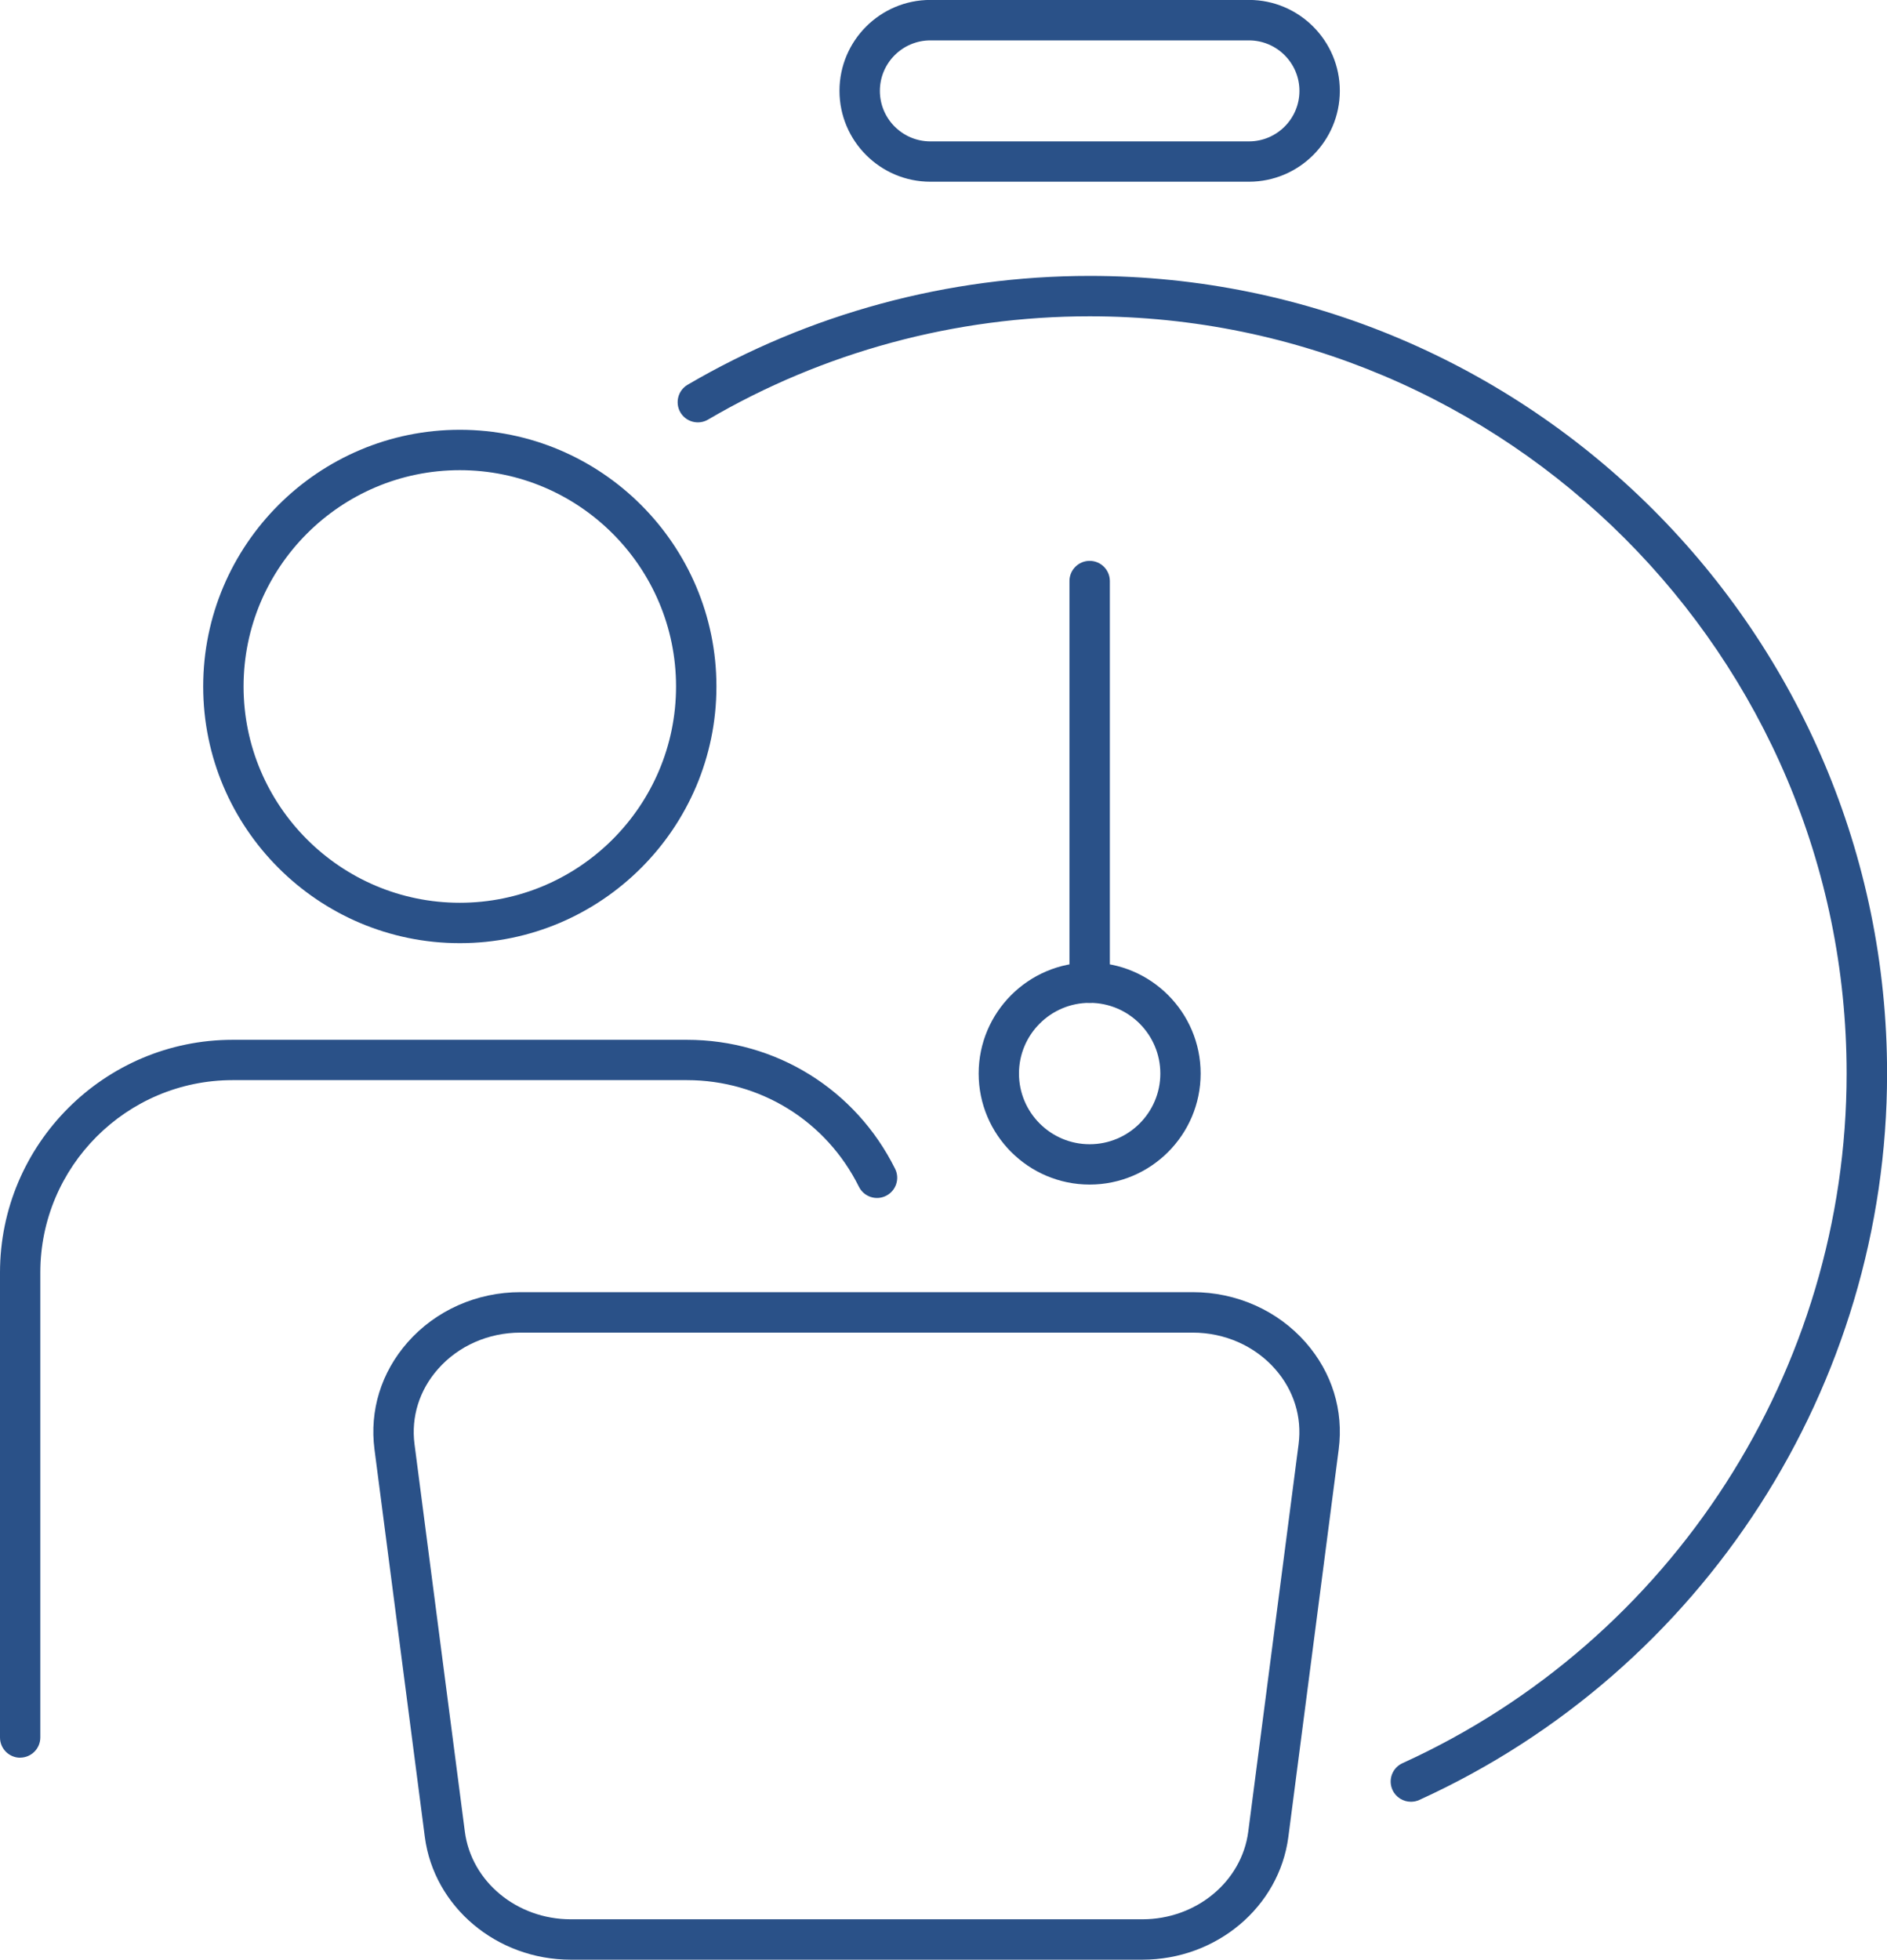
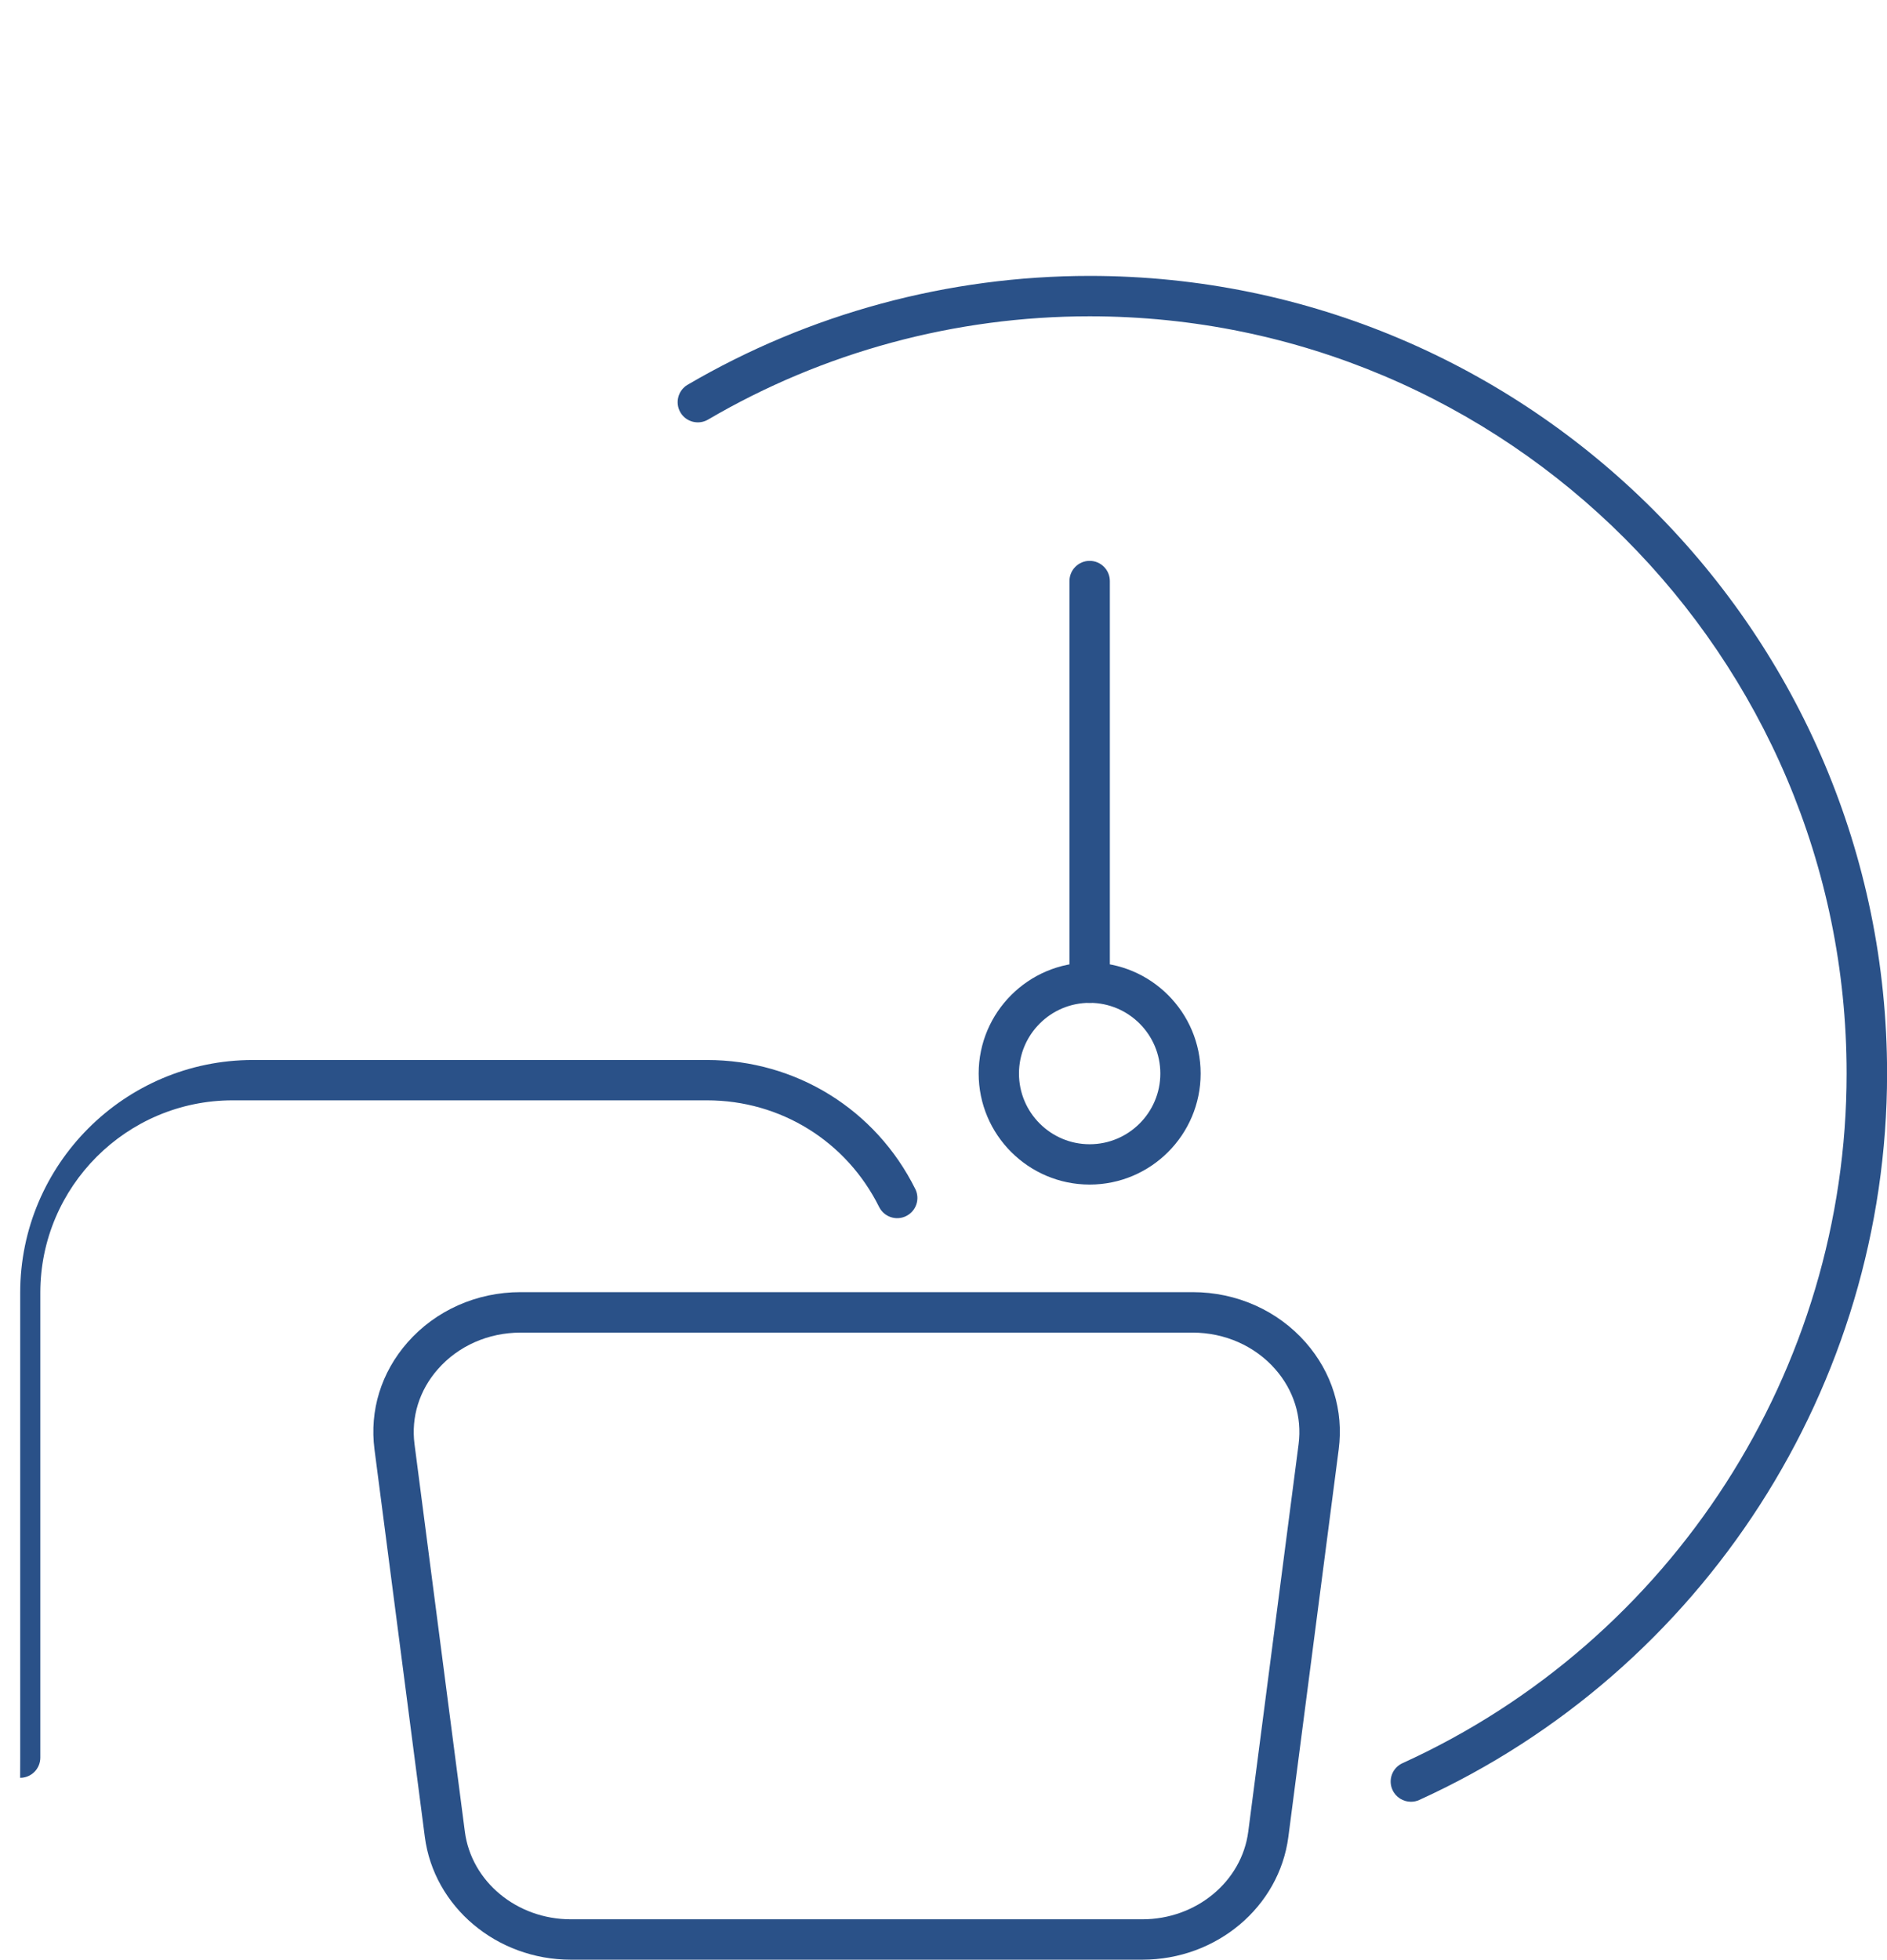
<svg xmlns="http://www.w3.org/2000/svg" id="Layer_2" data-name="Layer 2" viewBox="0 0 269.13 279.42">
  <defs>
    <style>      .cls-1 {        fill: #2a5188;      }    </style>
  </defs>
  <g id="Layer_1-2" data-name="Layer 1">
    <g>
      <g>
        <path class="cls-1" d="M201.22,256.9c-1.09,0-2.14-.63-2.62-1.69-.66-1.45-.02-3.15,1.43-3.81,38.48-17.5,63.34-56.1,63.34-98.34,0-59.53-48.43-107.96-107.96-107.96-19.17,0-37.99,5.09-54.43,14.73-1.37.8-3.14.34-3.94-1.03-.8-1.37-.34-3.14,1.03-3.94,17.33-10.15,37.16-15.52,57.35-15.52,62.7,0,113.72,51.01,113.72,113.72,0,44.48-26.19,85.14-66.71,103.58-.39.18-.79.26-1.19.26Z" />
-         <path class="cls-1" d="M178.13,25.91h-45.44c-7.14,0-12.96-5.81-12.96-12.96s5.81-12.96,12.96-12.96h45.44c7.14,0,12.96,5.81,12.96,12.96s-5.81,12.96-12.96,12.96ZM132.69,5.76c-3.97,0-7.2,3.23-7.2,7.2s3.23,7.2,7.2,7.2h45.44c3.97,0,7.2-3.23,7.2-7.2s-3.23-7.2-7.2-7.2h-45.44Z" />
        <g>
          <path class="cls-1" d="M155.41,168.9c-8.73,0-15.83-7.1-15.83-15.83s7.1-15.83,15.83-15.83,15.83,7.1,15.83,15.83-7.1,15.83-15.83,15.83ZM155.41,142.99c-5.56,0-10.08,4.52-10.08,10.08s4.52,10.08,10.08,10.08,10.08-4.52,10.08-10.08-4.52-10.08-10.08-10.08Z" />
          <path class="cls-1" d="M155.41,142.99c-1.59,0-2.88-1.29-2.88-2.88v-57.26c0-1.59,1.29-2.88,2.88-2.88s2.88,1.29,2.88,2.88v57.26c0,1.59-1.29,2.88-2.88,2.88Z" />
        </g>
      </g>
      <g>
-         <path class="cls-1" d="M2.88,250.62c-1.59,0-2.88-1.29-2.88-2.88v-66.29c0-18.3,14.89-33.19,33.18-33.19h64.78c12.68,0,24.06,7.05,29.7,18.39.71,1.42.13,3.15-1.3,3.86-1.42.71-3.15.13-3.86-1.3-4.66-9.37-14.06-15.2-24.54-15.2H33.18c-15.12,0-27.43,12.3-27.43,27.43v66.29c0,1.59-1.29,2.88-2.88,2.88Z" />
-         <path class="cls-1" d="M65.58,134.48c-20.18,0-36.6-16.42-36.6-36.6s16.42-36.6,36.6-36.6,36.6,16.42,36.6,36.6-16.42,36.6-36.6,36.6ZM65.58,67.04c-17.01,0-30.84,13.83-30.84,30.84s13.83,30.84,30.84,30.84,30.84-13.83,30.84-30.84-13.83-30.84-30.84-30.84Z" />
+         <path class="cls-1" d="M2.88,250.62v-66.29c0-18.3,14.89-33.19,33.18-33.19h64.78c12.68,0,24.06,7.05,29.7,18.39.71,1.42.13,3.15-1.3,3.86-1.42.71-3.15.13-3.86-1.3-4.66-9.37-14.06-15.2-24.54-15.2H33.18c-15.12,0-27.43,12.3-27.43,27.43v66.29c0,1.59-1.29,2.88-2.88,2.88Z" />
      </g>
      <path class="cls-1" d="M162.93,279.42h-81.53c-10.56,0-19.51-7.53-20.81-17.51l-7.18-55.25c-.72-5.55.95-10.97,4.72-15.26,4-4.55,9.86-7.16,16.09-7.16h95.9c6.23,0,12.09,2.61,16.09,7.16,3.77,4.29,5.44,9.71,4.72,15.26l-7.18,55.25c-1.3,9.98-10.24,17.51-20.81,17.51ZM74.22,190.01c-4.57,0-8.86,1.9-11.76,5.2-2.66,3.02-3.84,6.83-3.34,10.71l7.18,55.25c.93,7.12,7.42,12.49,15.1,12.49h81.53c7.68,0,14.17-5.37,15.1-12.49l7.18-55.25c.5-3.88-.68-7.69-3.34-10.71-2.9-3.3-7.19-5.2-11.76-5.2h-95.9Z" />
    </g>
  </g>
</svg>